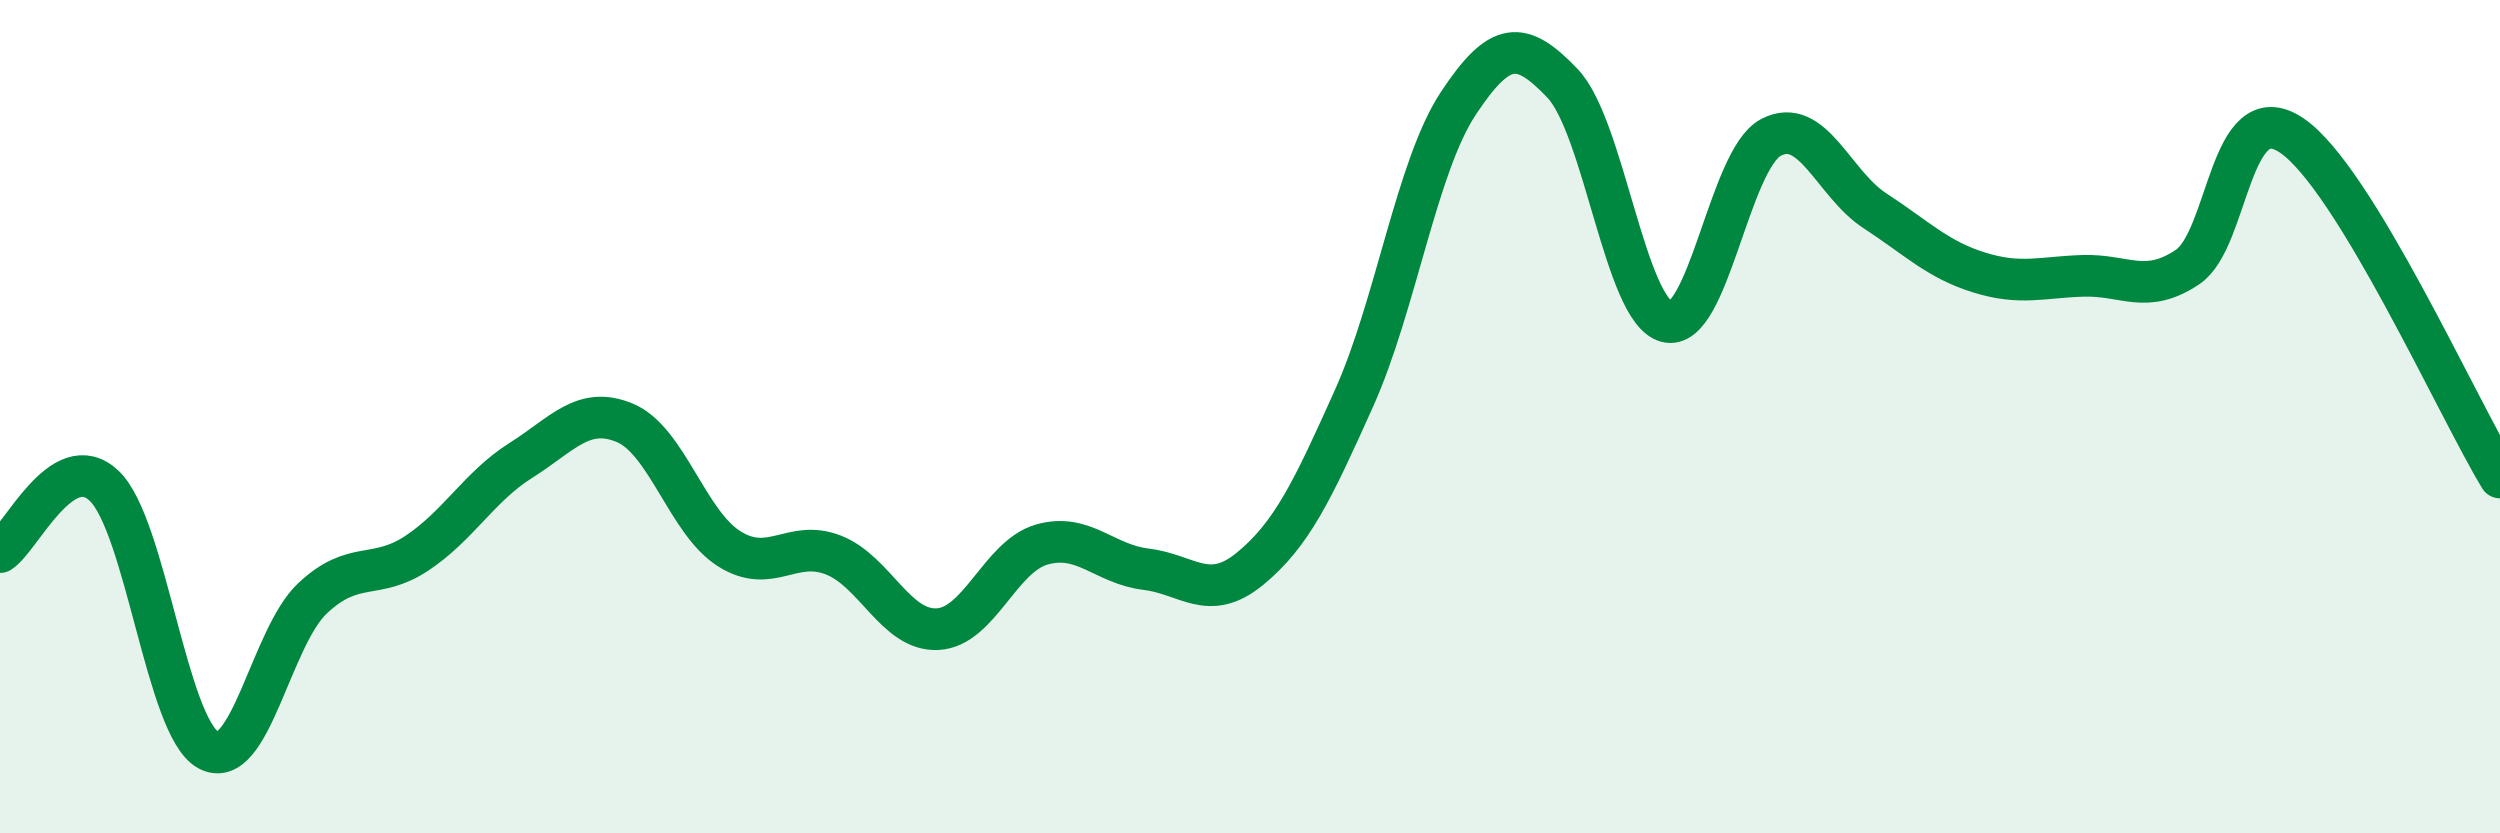
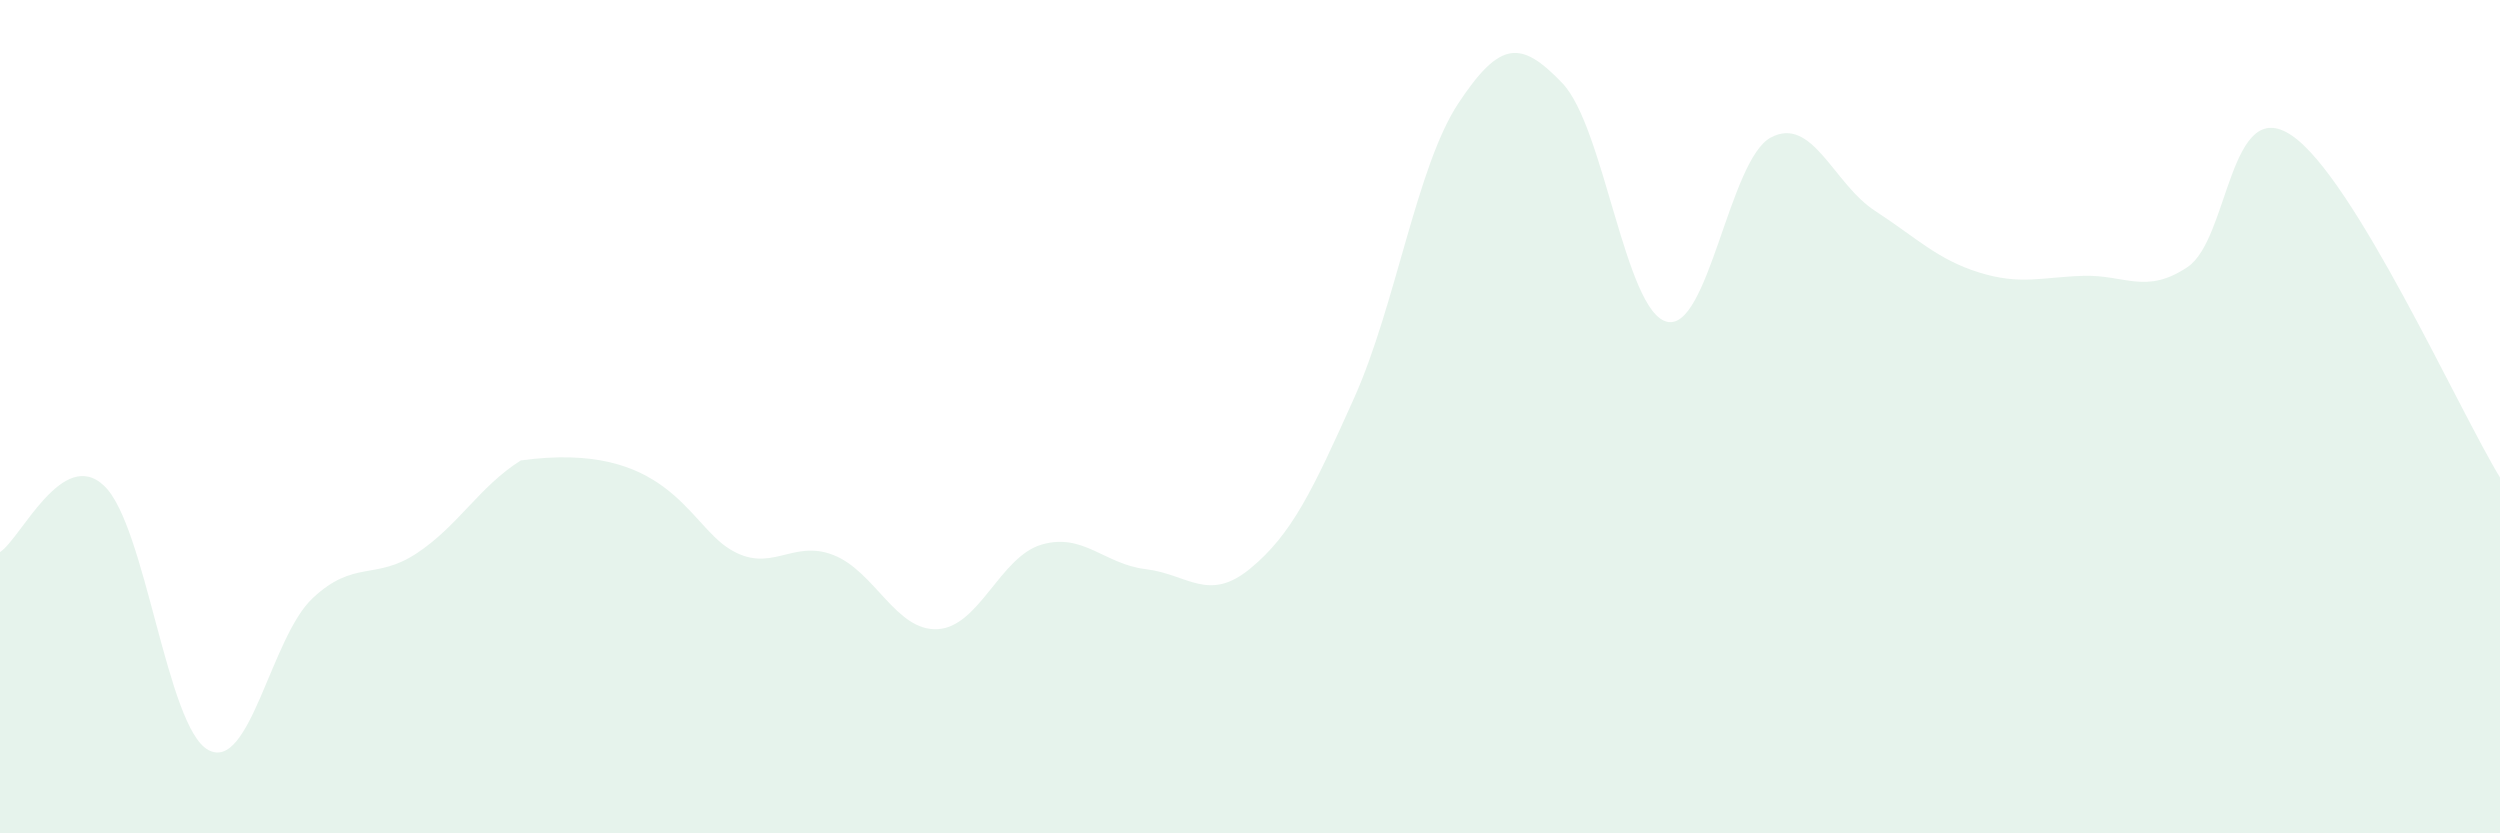
<svg xmlns="http://www.w3.org/2000/svg" width="60" height="20" viewBox="0 0 60 20">
-   <path d="M 0,13.25 C 0.5,12.93 1.5,10.71 2.5,11.66 C 3.5,12.61 4,17.46 5,18 C 6,18.54 6.5,15.3 7.5,14.36 C 8.5,13.42 9,13.94 10,13.28 C 11,12.62 11.5,11.68 12.5,11.05 C 13.5,10.42 14,9.73 15,10.15 C 16,10.57 16.5,12.54 17.5,13.17 C 18.5,13.8 19,12.93 20,13.32 C 21,13.71 21.5,15.15 22.5,15.1 C 23.5,15.05 24,13.36 25,13.07 C 26,12.78 26.5,13.54 27.5,13.66 C 28.5,13.78 29,14.47 30,13.65 C 31,12.83 31.5,11.78 32.5,9.55 C 33.5,7.32 34,3.99 35,2.48 C 36,0.97 36.5,0.95 37.5,2 C 38.5,3.05 39,7.46 40,7.72 C 41,7.98 41.5,3.83 42.5,3.3 C 43.5,2.77 44,4.41 45,5.06 C 46,5.71 46.5,6.23 47.5,6.54 C 48.5,6.85 49,6.65 50,6.62 C 51,6.59 51.5,7.08 52.5,6.41 C 53.5,5.74 53.5,2.24 55,3.25 C 56.5,4.26 59,9.82 60,11.46L60 20L0 20Z" fill="#008740" opacity="0.1" stroke-linecap="round" stroke-linejoin="round" />
-   <path d="M 0,13.25 C 0.5,12.93 1.5,10.71 2.5,11.66 C 3.5,12.61 4,17.46 5,18 C 6,18.54 6.5,15.3 7.5,14.36 C 8.5,13.42 9,13.94 10,13.28 C 11,12.62 11.5,11.68 12.5,11.05 C 13.5,10.42 14,9.73 15,10.15 C 16,10.57 16.5,12.54 17.5,13.17 C 18.5,13.8 19,12.93 20,13.32 C 21,13.71 21.5,15.15 22.5,15.1 C 23.5,15.05 24,13.36 25,13.07 C 26,12.78 26.5,13.54 27.5,13.66 C 28.5,13.78 29,14.47 30,13.65 C 31,12.83 31.5,11.78 32.5,9.55 C 33.5,7.32 34,3.99 35,2.48 C 36,0.97 36.5,0.95 37.5,2 C 38.5,3.05 39,7.46 40,7.72 C 41,7.98 41.5,3.83 42.5,3.3 C 43.5,2.77 44,4.41 45,5.06 C 46,5.71 46.5,6.23 47.5,6.54 C 48.5,6.85 49,6.65 50,6.62 C 51,6.59 51.5,7.08 52.5,6.41 C 53.5,5.74 53.5,2.24 55,3.25 C 56.5,4.26 59,9.82 60,11.46" stroke="#008740" stroke-width="1" fill="none" stroke-linecap="round" stroke-linejoin="round" />
+   <path d="M 0,13.25 C 0.5,12.93 1.5,10.71 2.5,11.66 C 3.5,12.61 4,17.46 5,18 C 6,18.54 6.5,15.3 7.5,14.36 C 8.5,13.42 9,13.94 10,13.28 C 11,12.62 11.5,11.68 12.5,11.05 C 16,10.57 16.5,12.54 17.5,13.17 C 18.5,13.8 19,12.93 20,13.32 C 21,13.71 21.5,15.15 22.5,15.1 C 23.5,15.05 24,13.36 25,13.07 C 26,12.78 26.5,13.54 27.5,13.66 C 28.5,13.78 29,14.47 30,13.65 C 31,12.83 31.5,11.78 32.5,9.55 C 33.5,7.32 34,3.99 35,2.48 C 36,0.97 36.5,0.95 37.5,2 C 38.5,3.05 39,7.46 40,7.72 C 41,7.98 41.5,3.83 42.5,3.3 C 43.5,2.77 44,4.41 45,5.06 C 46,5.71 46.5,6.23 47.5,6.54 C 48.5,6.85 49,6.65 50,6.62 C 51,6.59 51.5,7.08 52.5,6.41 C 53.5,5.74 53.5,2.24 55,3.25 C 56.5,4.26 59,9.82 60,11.46L60 20L0 20Z" fill="#008740" opacity="0.1" stroke-linecap="round" stroke-linejoin="round" />
</svg>